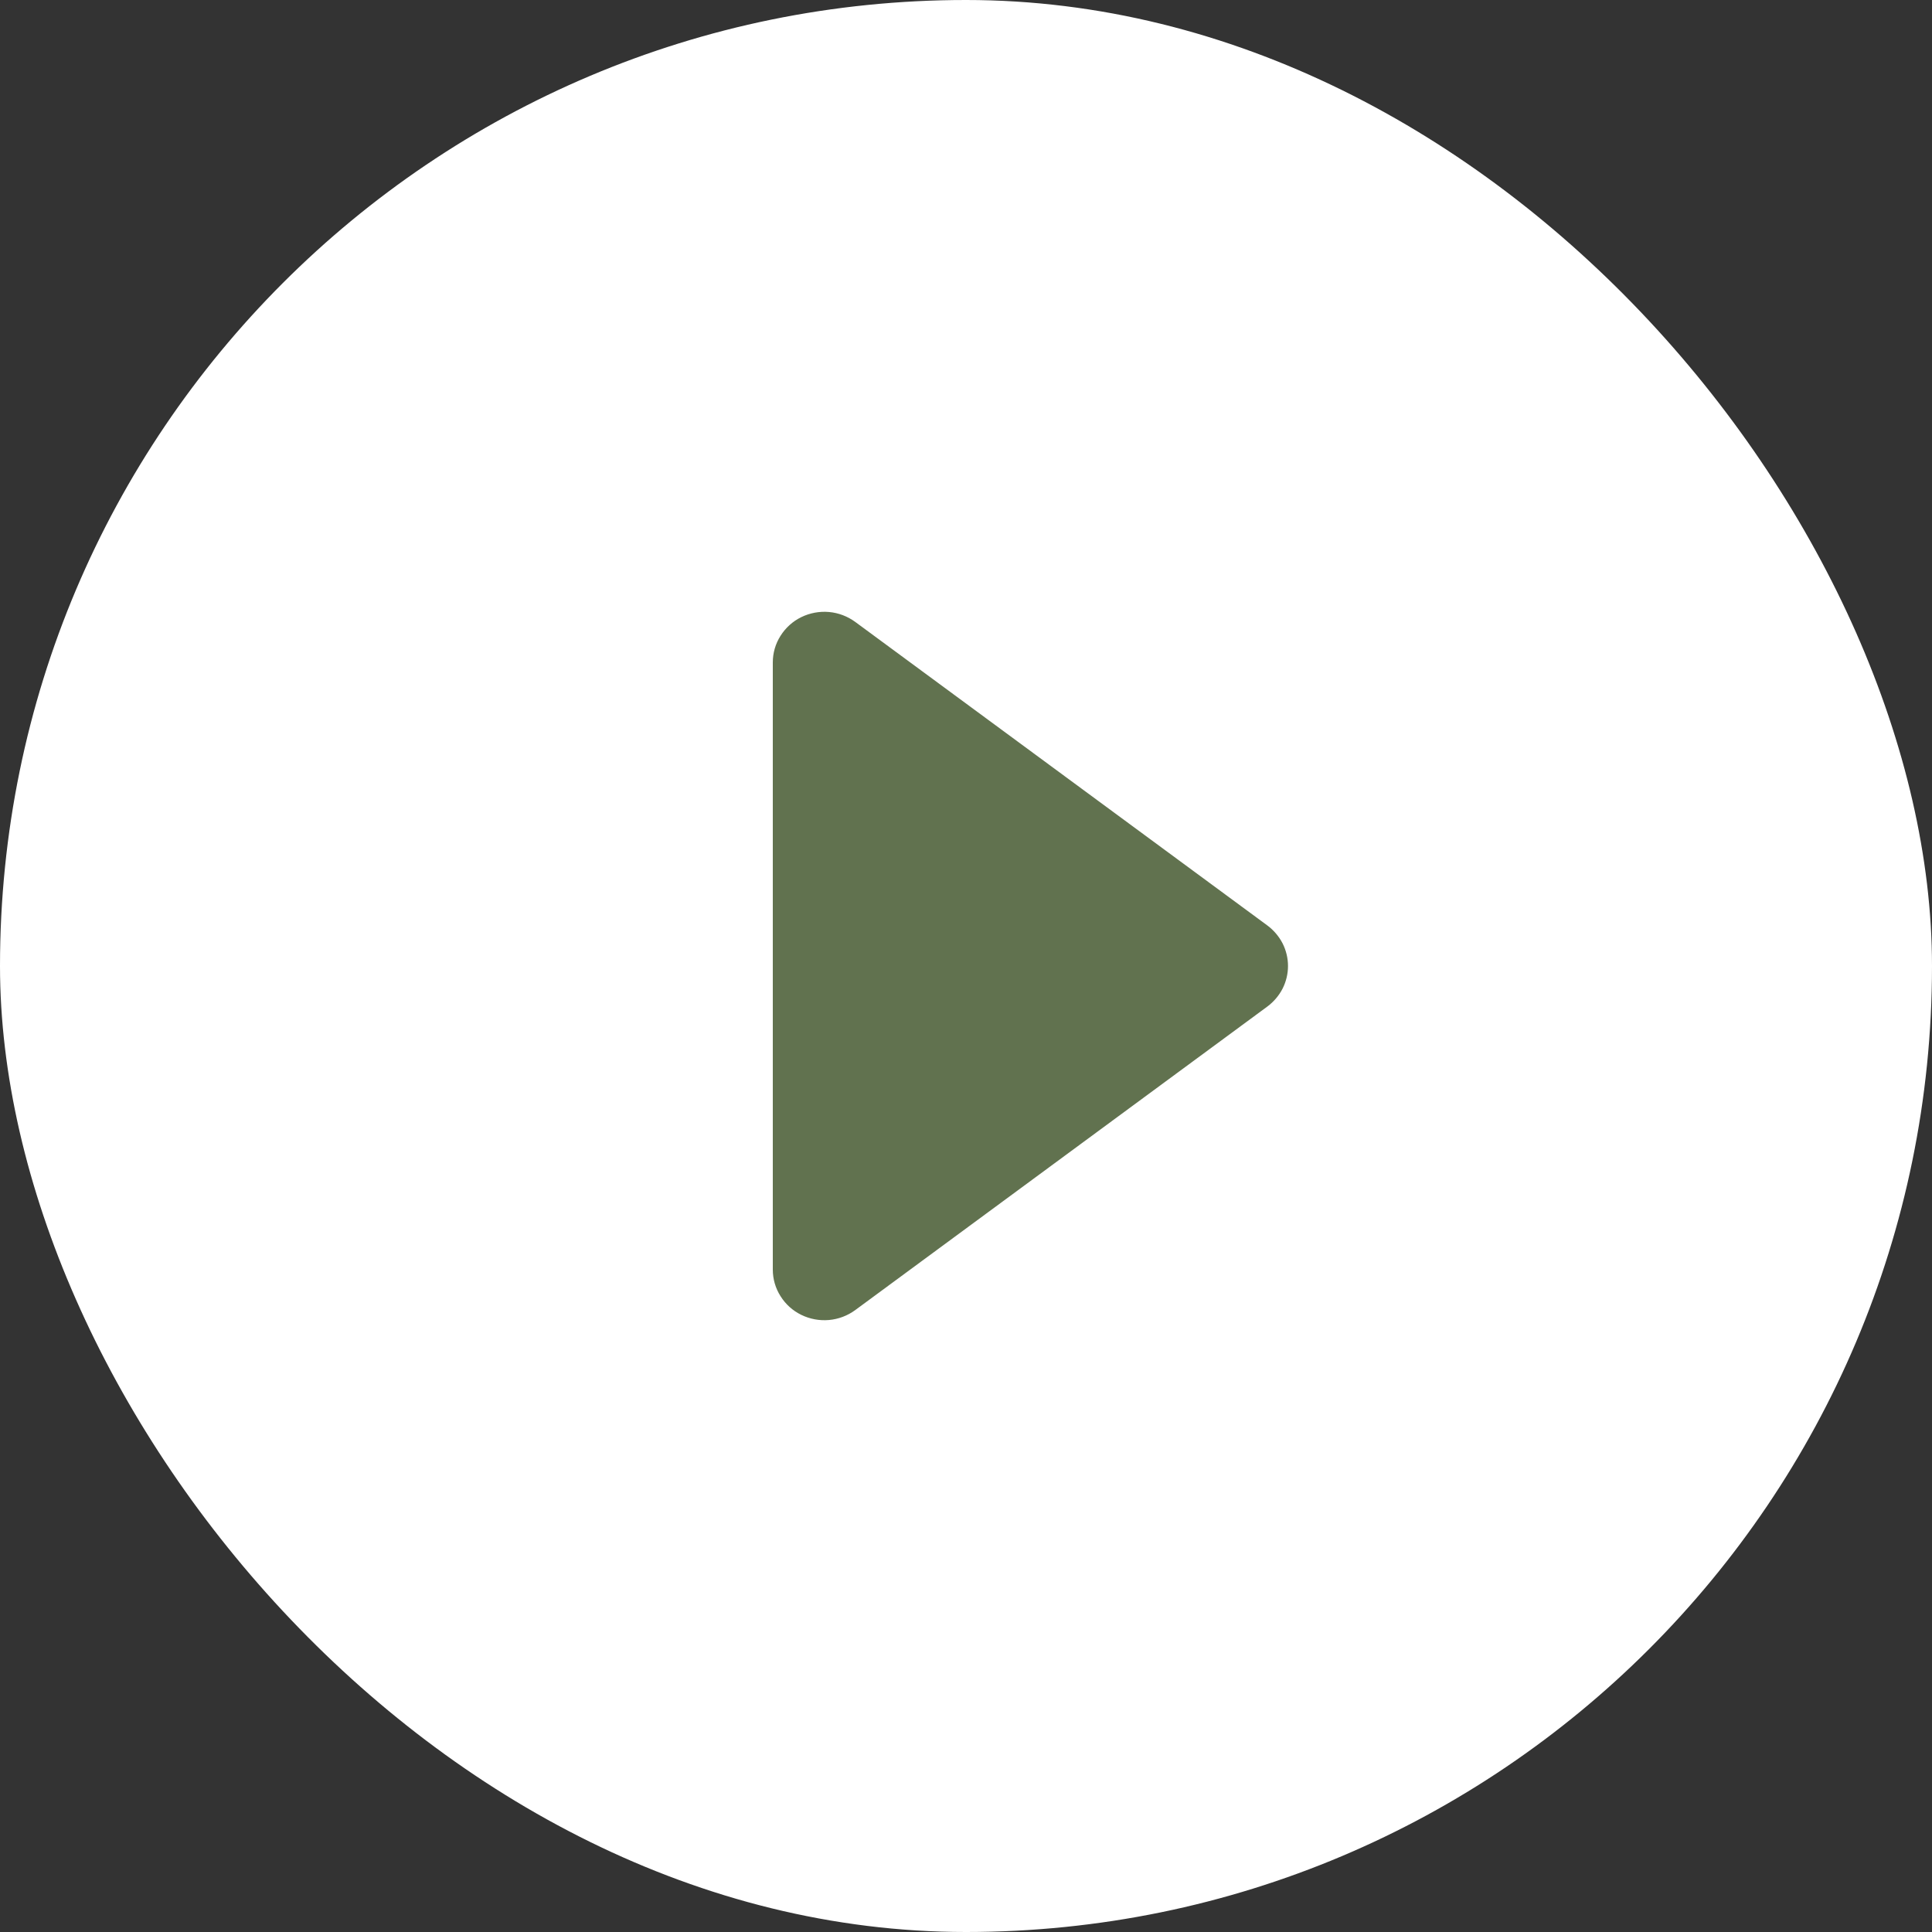
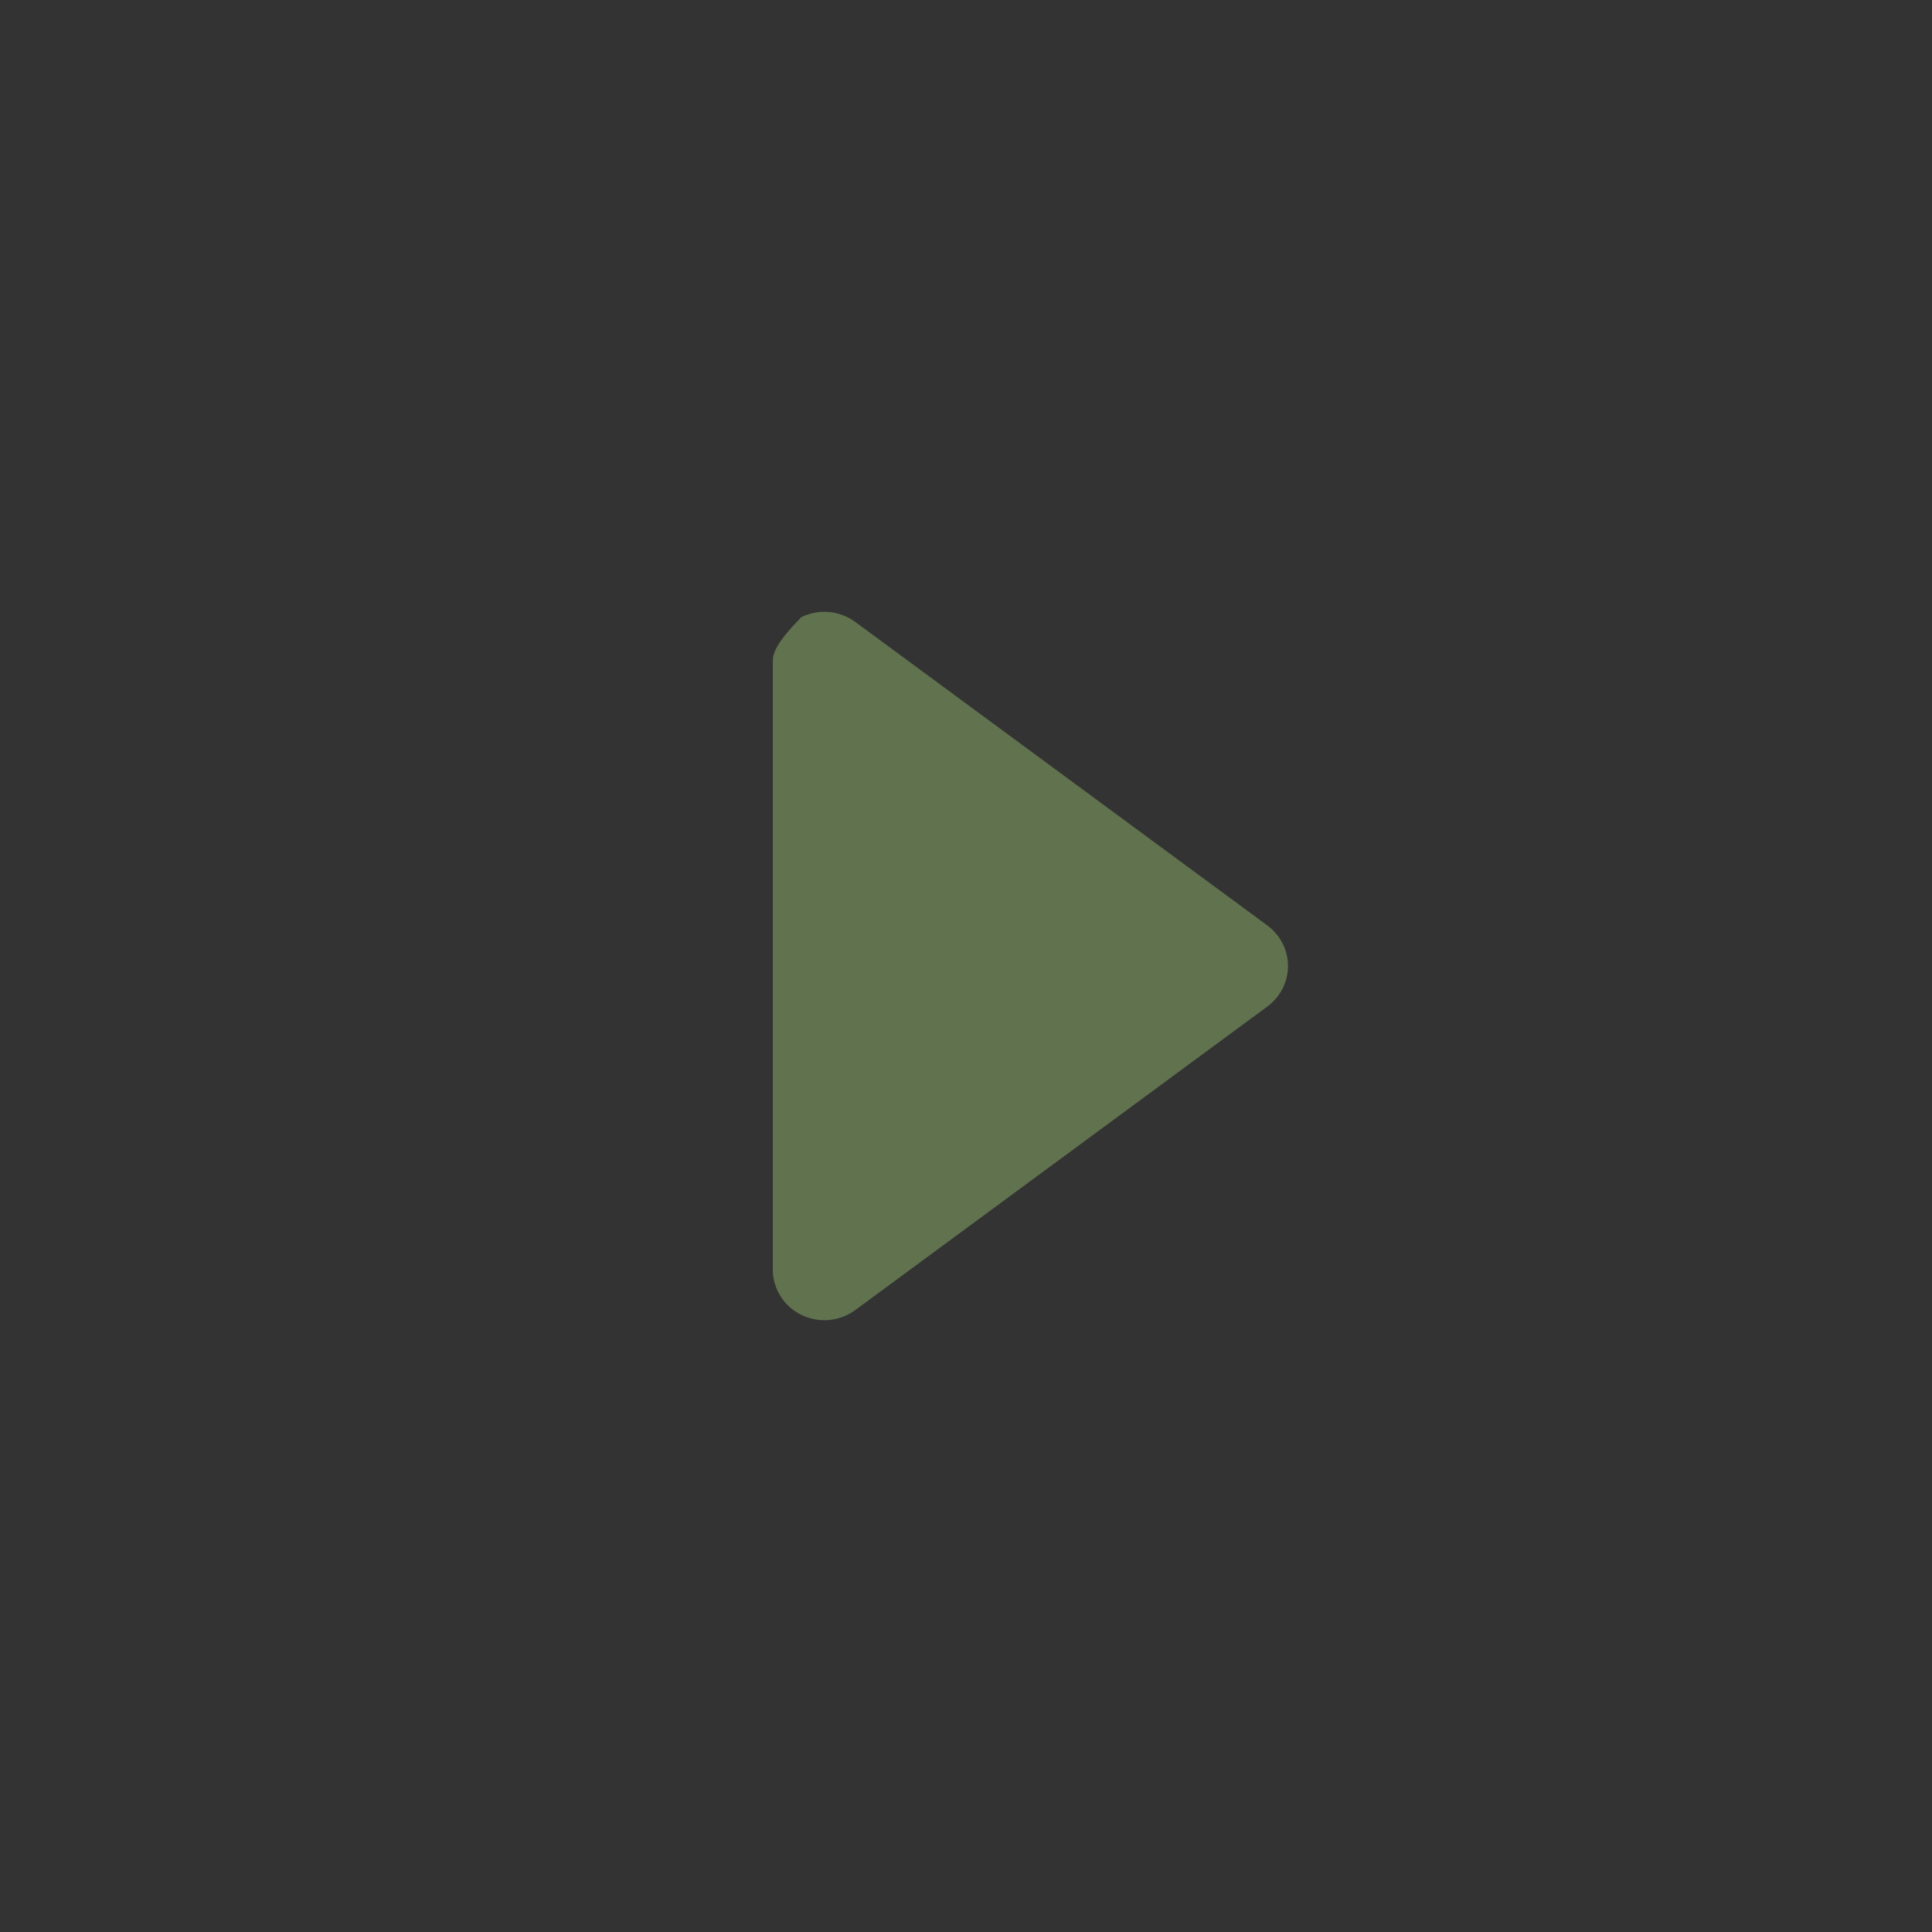
<svg xmlns="http://www.w3.org/2000/svg" width="30" height="30" viewBox="0 0 30 30" fill="none">
  <rect x="0" y="0" width="30" height="30" fill="#333333" stroke="none" />
-   <rect width="30" height="30" rx="15" fill="white" />
-   <path fill-rule="evenodd" clip-rule="evenodd" d="M13.28 9.657C13.161 9.57 13.02 9.516 12.872 9.503C12.724 9.49 12.575 9.518 12.442 9.583C12.309 9.648 12.198 9.749 12.12 9.873C12.041 9.997 12 10.14 12 10.286V19.714C12 19.86 12.041 20.003 12.12 20.127C12.198 20.252 12.309 20.352 12.442 20.417C12.575 20.482 12.724 20.51 12.872 20.497C13.02 20.484 13.161 20.43 13.28 20.343L19.68 15.629C19.779 15.555 19.86 15.46 19.916 15.351C19.971 15.242 20 15.122 20 15C20 14.878 19.971 14.758 19.916 14.649C19.86 14.54 19.779 14.445 19.68 14.371L13.28 9.657Z" fill="#61724F" />
+   <path fill-rule="evenodd" clip-rule="evenodd" d="M13.28 9.657C13.161 9.57 13.02 9.516 12.872 9.503C12.724 9.49 12.575 9.518 12.442 9.583C12.041 9.997 12 10.14 12 10.286V19.714C12 19.86 12.041 20.003 12.12 20.127C12.198 20.252 12.309 20.352 12.442 20.417C12.575 20.482 12.724 20.51 12.872 20.497C13.02 20.484 13.161 20.43 13.28 20.343L19.68 15.629C19.779 15.555 19.86 15.46 19.916 15.351C19.971 15.242 20 15.122 20 15C20 14.878 19.971 14.758 19.916 14.649C19.86 14.54 19.779 14.445 19.68 14.371L13.28 9.657Z" fill="#61724F" />
</svg>